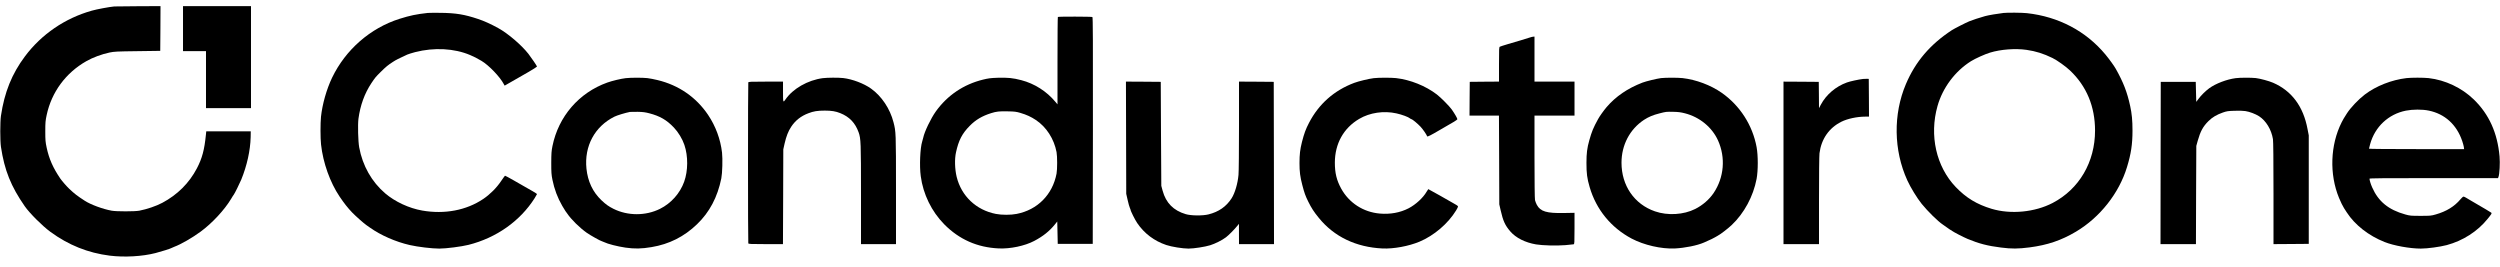
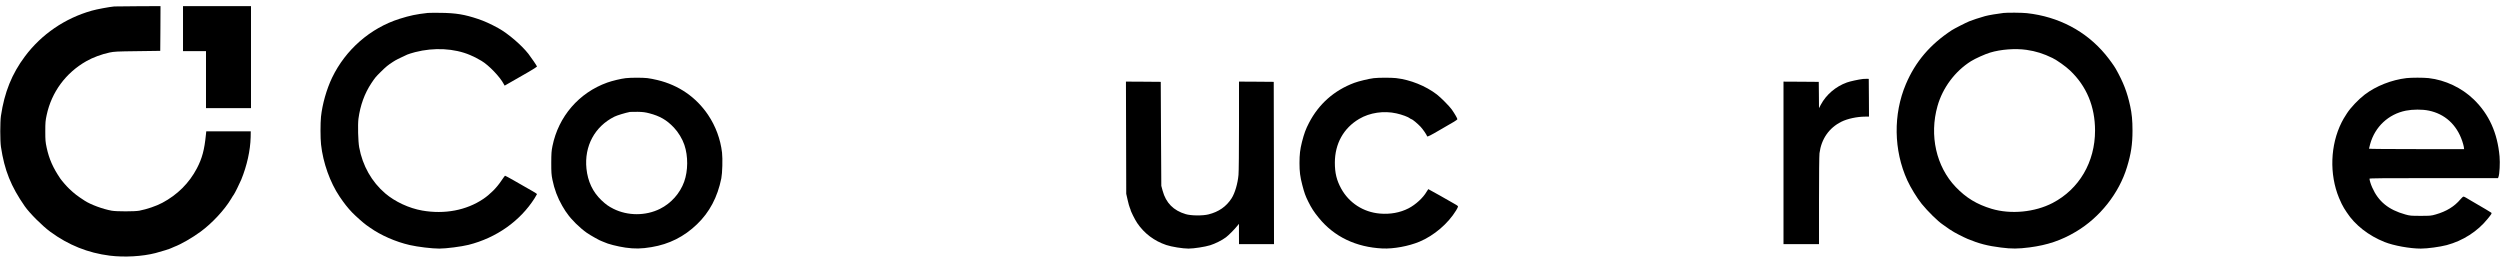
<svg xmlns="http://www.w3.org/2000/svg" width="103" height="11" viewBox="0 0 103 11" fill="none">
  <g clip-path="url(#clip0_13_3259)">
    <path d="M4.707 0.266C4.501 0.285 3.986 0.381 3.784 0.439C2.678 0.75 1.71 1.411 1.028 2.322C0.49 3.041 0.183 3.799 0.039 4.773C0.002 5.018 0.002 5.805 0.039 6.05C0.183 7.012 0.451 7.68 1.022 8.5C1.222 8.786 1.745 9.309 2.074 9.55C2.822 10.098 3.624 10.42 4.524 10.533C5.127 10.607 5.863 10.566 6.407 10.426C6.652 10.362 7.021 10.247 7.056 10.222C7.068 10.214 7.123 10.191 7.179 10.168C7.449 10.069 7.925 9.796 8.271 9.54C8.745 9.192 9.254 8.642 9.528 8.183C9.571 8.108 9.618 8.034 9.633 8.018C9.668 7.974 9.874 7.56 9.94 7.4C10.174 6.827 10.314 6.197 10.327 5.653L10.331 5.412H9.414H8.498L8.483 5.556C8.421 6.174 8.329 6.52 8.112 6.936C7.795 7.542 7.311 8.024 6.687 8.356C6.433 8.492 6.048 8.621 5.737 8.681C5.548 8.716 4.798 8.716 4.604 8.681C4.237 8.615 3.737 8.43 3.492 8.271C3.172 8.063 3.076 7.989 2.851 7.777C2.746 7.678 2.554 7.457 2.486 7.359C2.182 6.912 2.023 6.549 1.922 6.081C1.873 5.851 1.866 5.781 1.866 5.412C1.866 5.043 1.873 4.973 1.922 4.742C2.124 3.795 2.709 3.002 3.554 2.522C3.825 2.367 4.188 2.233 4.518 2.163C4.709 2.124 4.812 2.118 5.665 2.108L6.602 2.095L6.609 1.172L6.613 0.252L5.702 0.256C5.199 0.258 4.752 0.262 4.707 0.266Z" fill="black" />
    <path d="M7.54 1.179V2.106H8.013H8.487V3.28V4.454H9.414H10.341V2.353V0.252H8.94H7.54V1.179Z" fill="black" />
    <path d="M17.623 0.533C17.145 0.587 16.9 0.638 16.459 0.776C15.258 1.156 14.237 2.048 13.683 3.199C13.456 3.673 13.281 4.287 13.225 4.808C13.198 5.07 13.198 5.7 13.227 5.953C13.31 6.709 13.596 7.511 13.992 8.1C14.177 8.374 14.325 8.563 14.511 8.757C14.653 8.903 14.995 9.208 15.1 9.278C15.129 9.299 15.193 9.344 15.244 9.379C15.683 9.692 16.305 9.964 16.882 10.096C17.213 10.172 17.8 10.242 18.099 10.242C18.381 10.242 19.018 10.16 19.302 10.088C20.45 9.799 21.43 9.107 22.028 8.164C22.081 8.079 22.125 8.003 22.125 7.995C22.125 7.982 21.869 7.828 21.552 7.653C21.498 7.624 21.313 7.517 21.138 7.416C20.963 7.315 20.812 7.237 20.806 7.239C20.798 7.243 20.726 7.342 20.645 7.461C20.456 7.743 20.188 8.009 19.91 8.197C19.214 8.666 18.318 8.835 17.397 8.675C16.853 8.58 16.276 8.312 15.872 7.968C15.316 7.494 14.937 6.827 14.799 6.071C14.754 5.826 14.737 5.14 14.768 4.894C14.842 4.34 15.022 3.846 15.3 3.428C15.458 3.193 15.469 3.178 15.689 2.96C15.905 2.746 15.984 2.682 16.188 2.55C16.317 2.466 16.416 2.414 16.779 2.249C16.824 2.229 16.97 2.183 17.102 2.148C17.885 1.947 18.719 1.99 19.374 2.27C19.543 2.342 19.626 2.385 19.836 2.507C20.137 2.684 20.6 3.166 20.755 3.463C20.771 3.498 20.79 3.527 20.794 3.527C20.802 3.527 21.226 3.284 21.78 2.962C21.97 2.851 22.125 2.752 22.125 2.742C22.125 2.719 21.879 2.357 21.77 2.218C21.482 1.852 20.932 1.382 20.538 1.164C20.225 0.991 19.949 0.865 19.694 0.781C19.137 0.595 18.791 0.538 18.169 0.529C17.914 0.527 17.669 0.527 17.623 0.533Z" fill="black" />
    <path d="M82.544 0.534C82.309 0.56 81.914 0.628 81.782 0.665C81.551 0.731 81.249 0.828 81.133 0.878C80.985 0.939 80.509 1.182 80.412 1.246C79.518 1.833 78.915 2.542 78.523 3.465C77.996 4.707 78.016 6.192 78.581 7.43C78.715 7.725 78.983 8.162 79.174 8.399C79.423 8.706 79.841 9.118 80.045 9.253C80.068 9.27 80.15 9.328 80.227 9.381C80.301 9.437 80.369 9.48 80.375 9.48C80.383 9.48 80.404 9.492 80.42 9.509C80.474 9.554 80.882 9.766 81.065 9.843C81.529 10.036 81.901 10.133 82.443 10.199C82.882 10.255 83.146 10.253 83.615 10.193C84.357 10.096 84.919 9.907 85.531 9.544C86.516 8.959 87.305 7.962 87.632 6.884C87.799 6.341 87.859 5.943 87.859 5.381C87.859 4.963 87.832 4.684 87.764 4.371C87.639 3.797 87.486 3.397 87.171 2.837C87.101 2.711 86.903 2.439 86.743 2.245C85.939 1.279 84.812 0.686 83.508 0.542C83.321 0.521 82.705 0.515 82.544 0.534ZM83.492 2.054C83.875 2.109 84.19 2.208 84.563 2.39C84.746 2.478 85.115 2.74 85.286 2.905C85.968 3.551 86.316 4.39 86.316 5.381C86.316 6.676 85.663 7.791 84.569 8.362C83.832 8.745 82.843 8.839 82.054 8.603C81.444 8.419 81.003 8.151 80.577 7.706C79.771 6.864 79.483 5.581 79.825 4.369C80.037 3.617 80.548 2.933 81.205 2.521C81.374 2.414 81.794 2.225 81.992 2.167C82.435 2.033 83.03 1.988 83.492 2.054Z" fill="black" />
-     <path d="M43.584 0.699C43.575 0.705 43.569 1.519 43.569 2.506V4.3L43.483 4.197C43.122 3.762 42.623 3.445 42.078 3.303C41.731 3.212 41.517 3.192 41.107 3.204C40.813 3.214 40.716 3.227 40.5 3.28C39.702 3.476 39.033 3.927 38.557 4.59C38.351 4.877 38.087 5.427 38.038 5.67C38.03 5.709 38.011 5.781 37.995 5.828C37.91 6.09 37.877 6.836 37.935 7.258C38.032 8 38.382 8.714 38.905 9.244C39.521 9.866 40.265 10.195 41.148 10.235C41.624 10.257 42.22 10.132 42.611 9.926C42.976 9.734 43.239 9.522 43.462 9.246L43.559 9.126L43.569 9.586L43.579 10.047H44.3H45.021L45.028 5.383C45.032 1.665 45.028 0.715 45.007 0.701C44.974 0.682 43.602 0.678 43.584 0.699ZM42.034 4.65C42.294 4.726 42.481 4.813 42.679 4.945C43.11 5.231 43.427 5.723 43.53 6.267C43.563 6.44 43.563 6.98 43.53 7.153C43.365 8.02 42.745 8.646 41.886 8.813C41.649 8.861 41.266 8.861 41.029 8.813C40.217 8.655 39.608 8.076 39.414 7.285C39.338 6.965 39.325 6.558 39.387 6.277C39.494 5.783 39.641 5.499 39.954 5.184C40.197 4.936 40.461 4.78 40.833 4.662C41.056 4.592 41.171 4.58 41.519 4.588C41.804 4.592 41.874 4.603 42.034 4.65Z" fill="black" />
-     <path d="M63.016 1.549C62.954 1.57 62.791 1.619 62.655 1.661C62.519 1.7 62.278 1.772 62.119 1.819C61.961 1.867 61.815 1.912 61.796 1.924C61.761 1.941 61.759 1.996 61.759 2.651V3.362L61.157 3.366L60.554 3.372L60.548 4.067L60.544 4.763H61.149H61.757L61.765 6.59L61.771 8.419L61.825 8.656C61.928 9.107 62.008 9.283 62.228 9.538C62.457 9.802 62.838 9.993 63.283 10.069C63.557 10.115 64.124 10.129 64.493 10.1C64.659 10.086 64.814 10.069 64.834 10.065C64.867 10.055 64.87 10.006 64.87 9.41V8.768L64.439 8.776C63.72 8.79 63.465 8.714 63.318 8.44C63.287 8.382 63.254 8.296 63.242 8.244C63.23 8.189 63.221 7.476 63.221 6.456V4.763H64.046H64.87V4.062V3.362H64.046H63.221V2.435V1.508L63.176 1.51C63.149 1.51 63.077 1.529 63.016 1.549Z" fill="black" />
    <path d="M25.781 3.22C25.591 3.241 25.225 3.328 25.019 3.402C23.853 3.82 23.008 4.798 22.761 6.02C22.72 6.224 22.714 6.319 22.712 6.71C22.712 7.104 22.718 7.194 22.759 7.4C22.839 7.796 22.971 8.148 23.165 8.482C23.231 8.595 23.29 8.692 23.297 8.698C23.303 8.704 23.334 8.745 23.365 8.791C23.525 9.034 23.888 9.39 24.182 9.596C24.316 9.691 24.751 9.934 24.786 9.934C24.796 9.934 24.842 9.953 24.887 9.975C25.031 10.049 25.443 10.154 25.771 10.202C26.146 10.255 26.43 10.251 26.842 10.181C27.573 10.06 28.189 9.749 28.718 9.238C29.233 8.743 29.561 8.125 29.718 7.349C29.761 7.136 29.777 6.547 29.748 6.288C29.683 5.732 29.485 5.198 29.172 4.732C28.681 4.005 27.965 3.509 27.091 3.299C26.953 3.264 26.762 3.229 26.669 3.218C26.475 3.196 25.989 3.196 25.781 3.22ZM26.749 4.667C27.19 4.782 27.468 4.943 27.765 5.256C27.944 5.443 28.115 5.725 28.197 5.971C28.354 6.432 28.35 7.036 28.187 7.489C28.016 7.965 27.649 8.377 27.194 8.603C26.605 8.898 25.863 8.898 25.274 8.603C25.076 8.504 24.957 8.42 24.778 8.249C24.421 7.909 24.217 7.476 24.162 6.949C24.067 6.02 24.502 5.212 25.313 4.807C25.425 4.751 25.758 4.65 25.956 4.611C25.985 4.607 26.129 4.605 26.275 4.607C26.485 4.611 26.588 4.625 26.749 4.667Z" fill="black" />
-     <path d="M33.899 3.22C33.281 3.301 32.661 3.655 32.356 4.106C32.266 4.24 32.26 4.222 32.26 3.777V3.363H31.551C30.925 3.363 30.84 3.367 30.83 3.396C30.814 3.437 30.814 9.983 30.83 10.025C30.84 10.053 30.925 10.058 31.549 10.058H32.258L32.266 8.105L32.272 6.154L32.325 5.915C32.396 5.61 32.474 5.41 32.597 5.223C32.768 4.963 33.001 4.78 33.308 4.665C33.516 4.584 33.679 4.557 33.98 4.557C34.264 4.557 34.425 4.584 34.616 4.66C34.995 4.811 35.236 5.062 35.376 5.454C35.467 5.711 35.473 5.866 35.473 8.026V10.058H36.194H36.915V7.827C36.915 5.451 36.913 5.427 36.812 5.037C36.67 4.479 36.32 3.958 35.885 3.649C35.591 3.439 35.117 3.26 34.742 3.216C34.542 3.194 34.095 3.196 33.899 3.22Z" fill="black" />
    <path d="M56.599 3.22C56.405 3.243 55.974 3.346 55.795 3.414C54.965 3.725 54.333 4.286 53.931 5.062C53.795 5.324 53.731 5.499 53.642 5.845C53.564 6.152 53.539 6.364 53.539 6.72C53.539 7.075 53.566 7.283 53.653 7.617C53.741 7.954 53.78 8.064 53.9 8.307C54.03 8.568 54.133 8.731 54.335 8.976C54.965 9.753 55.869 10.185 56.959 10.237C57.416 10.258 58.034 10.144 58.483 9.957C59.081 9.707 59.662 9.211 59.993 8.667C60.035 8.599 60.07 8.529 60.07 8.511C60.07 8.494 60.039 8.463 60.004 8.445C59.967 8.424 59.909 8.391 59.874 8.37C59.765 8.303 58.856 7.792 58.846 7.792C58.842 7.792 58.809 7.841 58.776 7.899C58.634 8.148 58.327 8.43 58.032 8.583C57.686 8.762 57.274 8.836 56.85 8.799C56.168 8.741 55.579 8.358 55.255 7.767C55.068 7.425 54.996 7.126 54.996 6.7C54.998 5.917 55.356 5.276 56.001 4.897C56.436 4.64 57.013 4.555 57.532 4.671C57.758 4.72 58.03 4.821 58.094 4.879C58.111 4.893 58.135 4.908 58.148 4.908C58.183 4.908 58.401 5.087 58.529 5.223C58.626 5.328 58.772 5.54 58.799 5.616C58.809 5.645 58.949 5.573 59.307 5.363C59.46 5.272 59.618 5.18 59.658 5.159C59.82 5.074 60.032 4.941 60.043 4.916C60.053 4.891 59.946 4.704 59.816 4.516C59.719 4.378 59.365 4.02 59.198 3.892C58.737 3.538 58.106 3.286 57.519 3.218C57.311 3.196 56.807 3.196 56.599 3.22Z" fill="black" />
-     <path d="M68.433 3.218C68.262 3.239 67.815 3.348 67.669 3.404C67.055 3.641 66.571 3.972 66.192 4.413C66.07 4.557 65.908 4.784 65.84 4.908C65.642 5.27 65.582 5.414 65.479 5.781C65.389 6.096 65.362 6.319 65.362 6.708C65.362 7.147 65.386 7.34 65.494 7.709C65.761 8.628 66.373 9.378 67.222 9.829C67.735 10.099 68.442 10.261 69 10.237C69.42 10.216 69.925 10.115 70.205 9.992C70.46 9.88 70.629 9.8 70.658 9.777C70.675 9.765 70.722 9.736 70.761 9.718C70.872 9.662 71.188 9.421 71.344 9.273C71.859 8.787 72.236 8.088 72.372 7.369C72.436 7.023 72.436 6.409 72.372 6.061C72.205 5.157 71.686 4.349 70.932 3.822C70.479 3.507 69.883 3.282 69.323 3.218C69.119 3.196 68.633 3.196 68.433 3.218ZM69.422 4.669C70.028 4.825 70.534 5.241 70.782 5.785C71.101 6.492 71.033 7.31 70.603 7.95C70.423 8.218 70.147 8.457 69.844 8.609C69.367 8.85 68.709 8.89 68.186 8.708C67.333 8.414 66.806 7.647 66.806 6.704C66.806 5.975 67.146 5.326 67.733 4.938C67.922 4.815 68.11 4.737 68.365 4.673C68.647 4.601 68.641 4.601 68.938 4.607C69.15 4.611 69.251 4.625 69.422 4.669Z" fill="black" />
-     <path d="M92.111 3.22C91.742 3.268 91.289 3.441 91.019 3.637C90.867 3.75 90.685 3.927 90.572 4.082L90.486 4.197L90.475 3.785L90.465 3.373H89.744H89.023L89.017 6.716L89.013 10.058H89.744H90.473L90.479 8.035L90.488 6.01L90.545 5.804C90.657 5.408 90.762 5.215 90.99 4.988C91.151 4.829 91.326 4.726 91.582 4.636C91.742 4.58 91.796 4.572 92.061 4.564C92.239 4.557 92.422 4.562 92.508 4.576C92.686 4.603 92.921 4.693 93.075 4.79C93.361 4.976 93.582 5.338 93.646 5.734C93.66 5.818 93.668 6.611 93.668 7.963V10.058L94.395 10.053L95.121 10.047V7.812V5.577L95.071 5.32C94.898 4.384 94.416 3.74 93.648 3.408C93.475 3.334 93.122 3.239 92.937 3.216C92.743 3.196 92.29 3.196 92.111 3.22Z" fill="black" />
    <path d="M99.148 3.218C98.534 3.29 97.893 3.543 97.43 3.895C97.172 4.091 96.845 4.435 96.694 4.67C96.567 4.868 96.532 4.927 96.474 5.043C96.006 5.974 95.965 7.177 96.367 8.153C96.437 8.322 96.523 8.499 96.573 8.574C96.591 8.602 96.643 8.681 96.686 8.749C97.022 9.268 97.588 9.711 98.248 9.972C98.621 10.121 99.292 10.242 99.737 10.242C100.013 10.242 100.524 10.172 100.806 10.098C101.472 9.919 102.075 9.534 102.491 9.016C102.652 8.819 102.668 8.79 102.644 8.765C102.621 8.745 102.339 8.576 101.836 8.285C101.746 8.234 101.638 8.17 101.599 8.145C101.56 8.12 101.513 8.1 101.496 8.1C101.478 8.1 101.422 8.149 101.371 8.211C101.121 8.508 100.792 8.71 100.353 8.835C100.157 8.891 100.126 8.893 99.725 8.893C99.325 8.893 99.29 8.889 99.096 8.835C98.404 8.642 97.986 8.3 97.731 7.715C97.673 7.585 97.626 7.428 97.623 7.362C97.623 7.344 98.167 7.338 100.271 7.338H102.918L102.938 7.286C102.982 7.171 103.006 6.713 102.982 6.448C102.895 5.475 102.551 4.711 101.919 4.097C101.426 3.619 100.746 3.296 100.06 3.218C99.854 3.195 99.348 3.195 99.148 3.218ZM100.065 4.557C100.728 4.693 101.214 5.135 101.443 5.809C101.472 5.891 101.5 5.999 101.509 6.05L101.521 6.143H99.562C98.484 6.143 97.603 6.137 97.603 6.126C97.603 6.118 97.626 6.034 97.65 5.937C97.848 5.222 98.404 4.703 99.121 4.559C99.403 4.503 99.799 4.501 100.065 4.557Z" fill="black" />
    <path d="M76.756 3.253C76.566 3.276 76.222 3.35 76.092 3.398C75.635 3.562 75.237 3.9 75.017 4.316L74.943 4.456L74.939 3.915L74.933 3.373L74.207 3.367L73.48 3.363V6.71V10.058H74.212H74.943V8.27C74.943 7.167 74.951 6.418 74.963 6.313C75.038 5.728 75.355 5.27 75.862 5.017C76.113 4.891 76.513 4.805 76.855 4.805H77.003L76.999 4.026L76.993 3.249L76.91 3.247C76.865 3.245 76.795 3.249 76.756 3.253Z" fill="black" />
    <path d="M46.395 5.673L46.401 7.986L46.459 8.24C46.49 8.38 46.529 8.52 46.546 8.553C46.562 8.586 46.577 8.623 46.577 8.633C46.577 8.687 46.756 9.045 46.851 9.187C47.143 9.618 47.553 9.927 48.05 10.094C48.268 10.168 48.729 10.242 48.966 10.242C49.185 10.242 49.65 10.17 49.86 10.104C50.064 10.04 50.353 9.896 50.509 9.777C50.62 9.692 50.845 9.468 50.979 9.303L51.045 9.222V9.639L51.047 10.057H51.768H52.489L52.485 6.713L52.478 3.372L51.764 3.366L51.047 3.362V5.168C51.047 6.188 51.039 7.078 51.026 7.206C50.995 7.562 50.878 7.958 50.742 8.17C50.522 8.512 50.212 8.728 49.79 8.833C49.551 8.893 49.073 8.889 48.853 8.823C48.348 8.675 48.037 8.359 47.901 7.861L47.846 7.657L47.833 5.514L47.823 3.372L47.106 3.366L46.389 3.362L46.395 5.673Z" fill="black" />
  </g>
  <defs>
    <clipPath id="clip0_13_3259">
      <rect width="103" height="10.362" fill="white" transform="translate(0 0.252)" />
    </clipPath>
  </defs>
</svg>